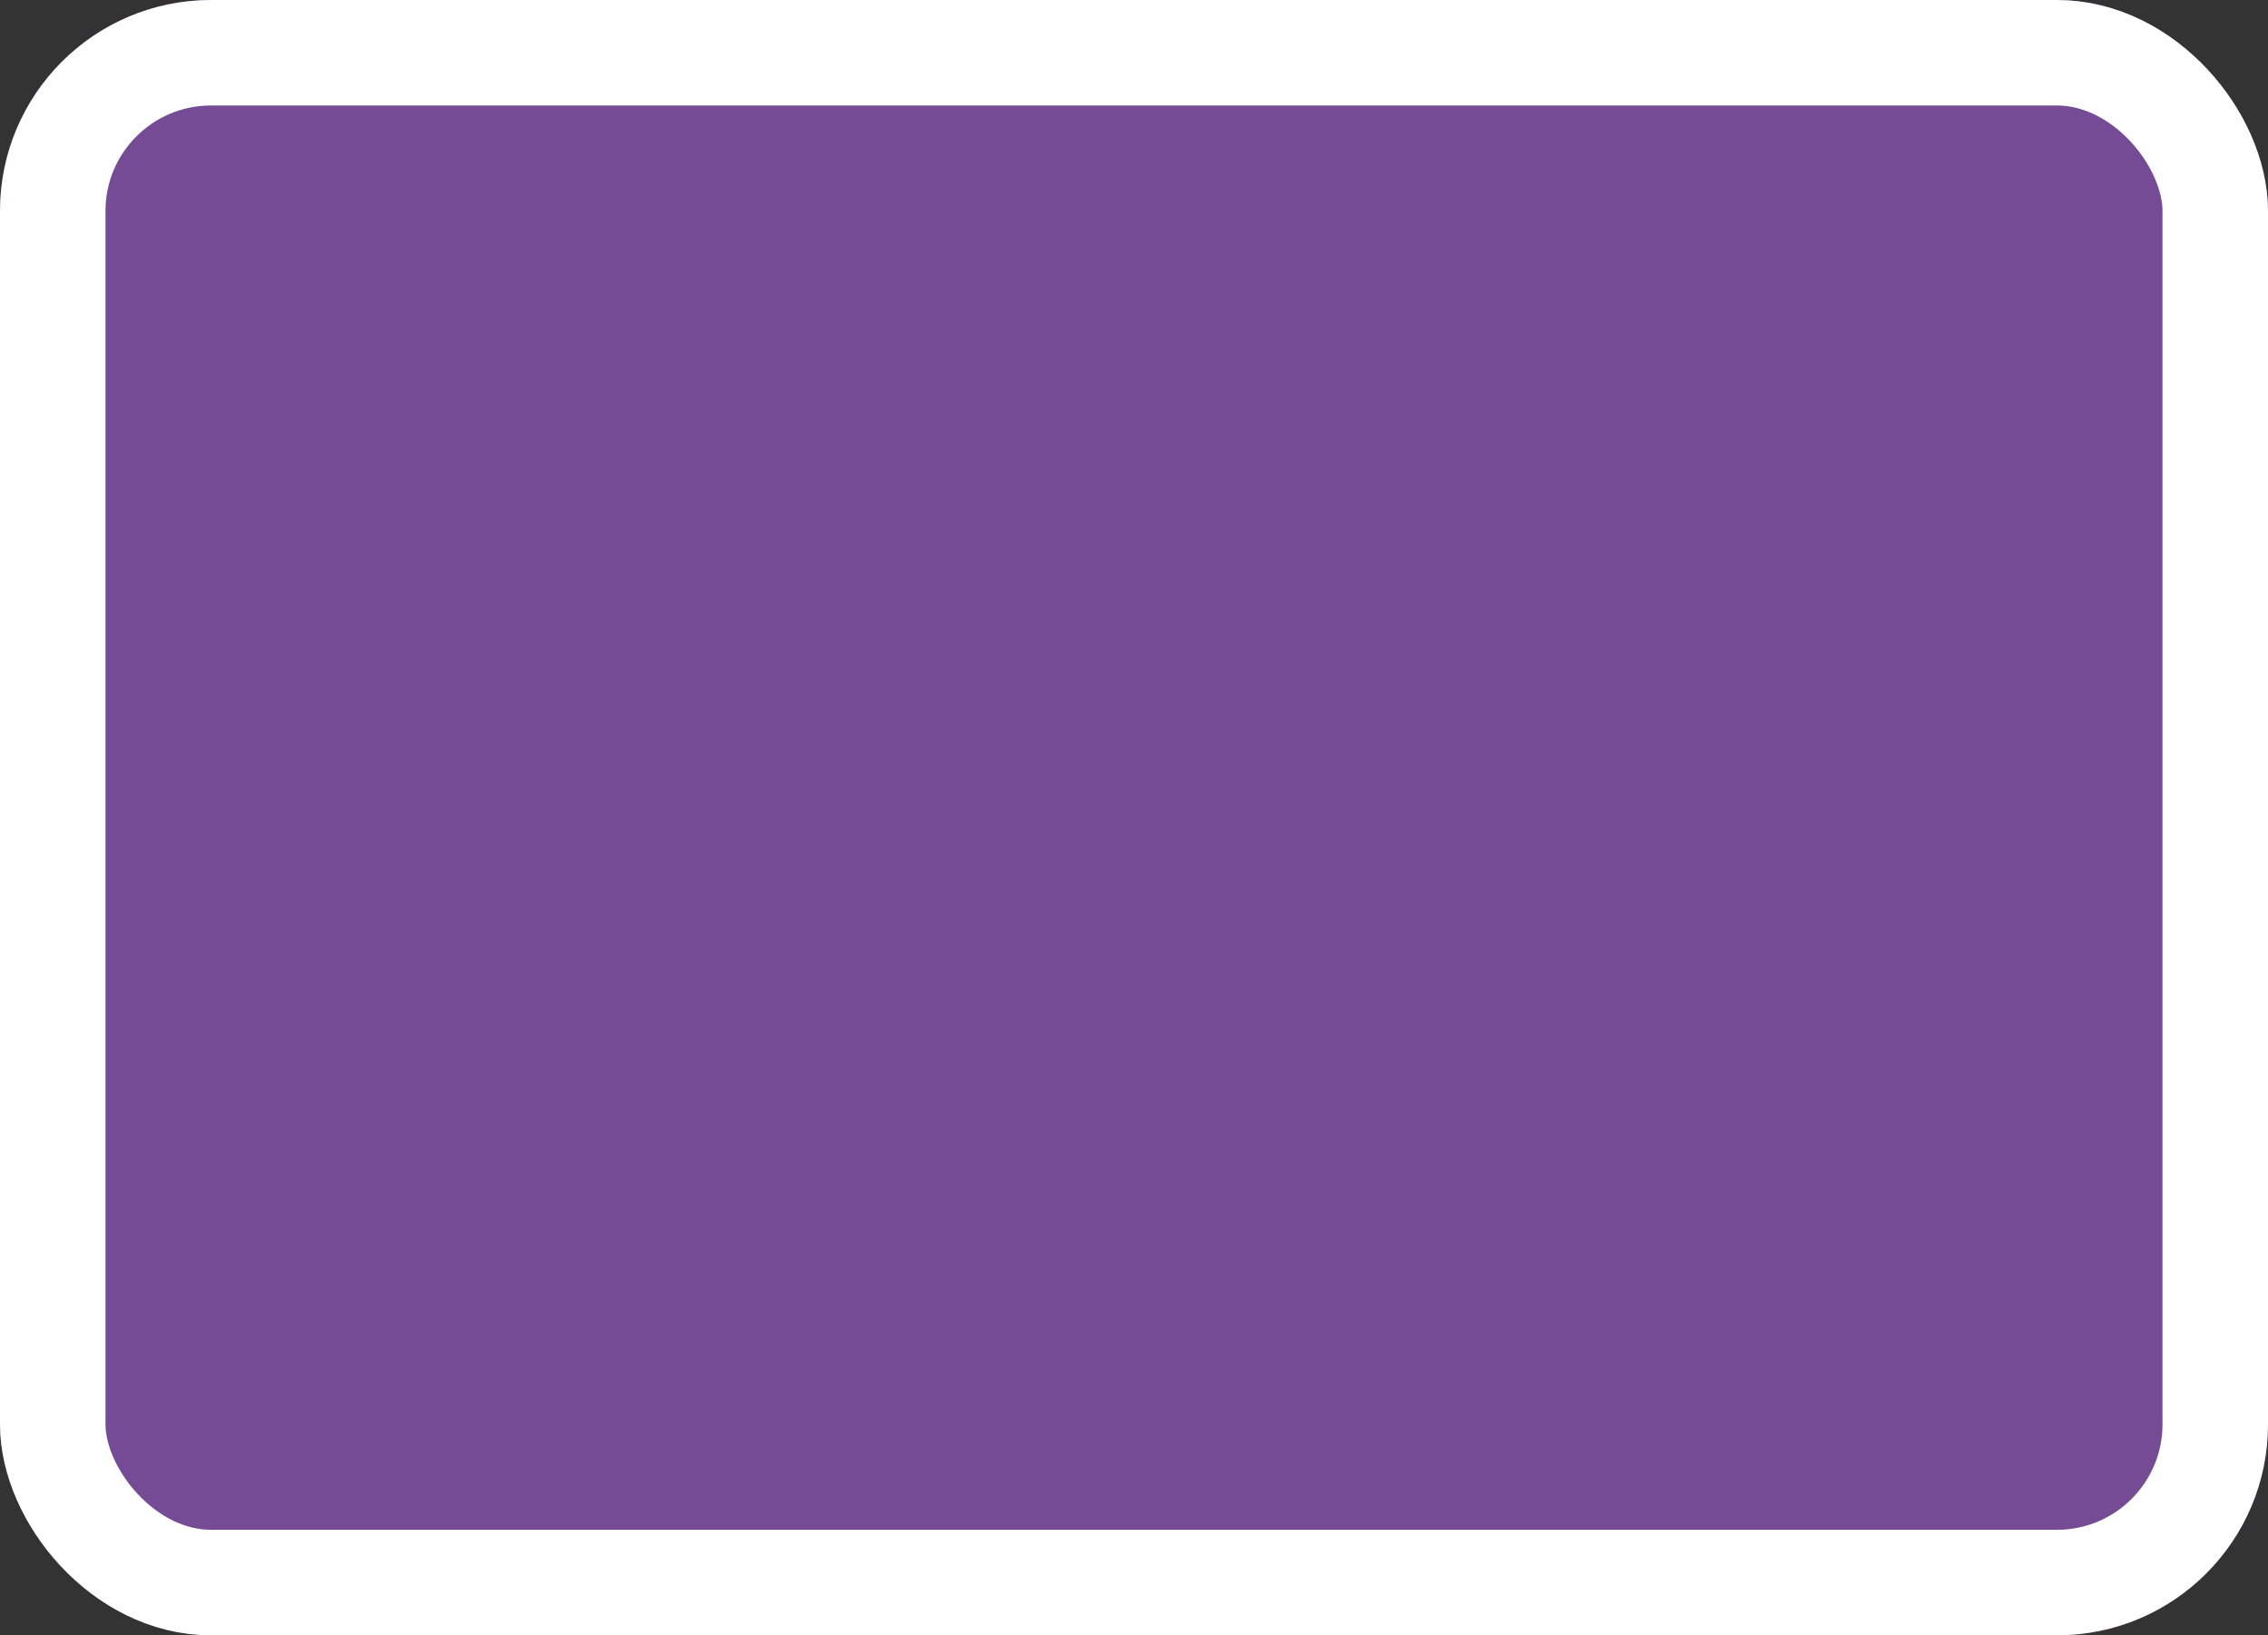
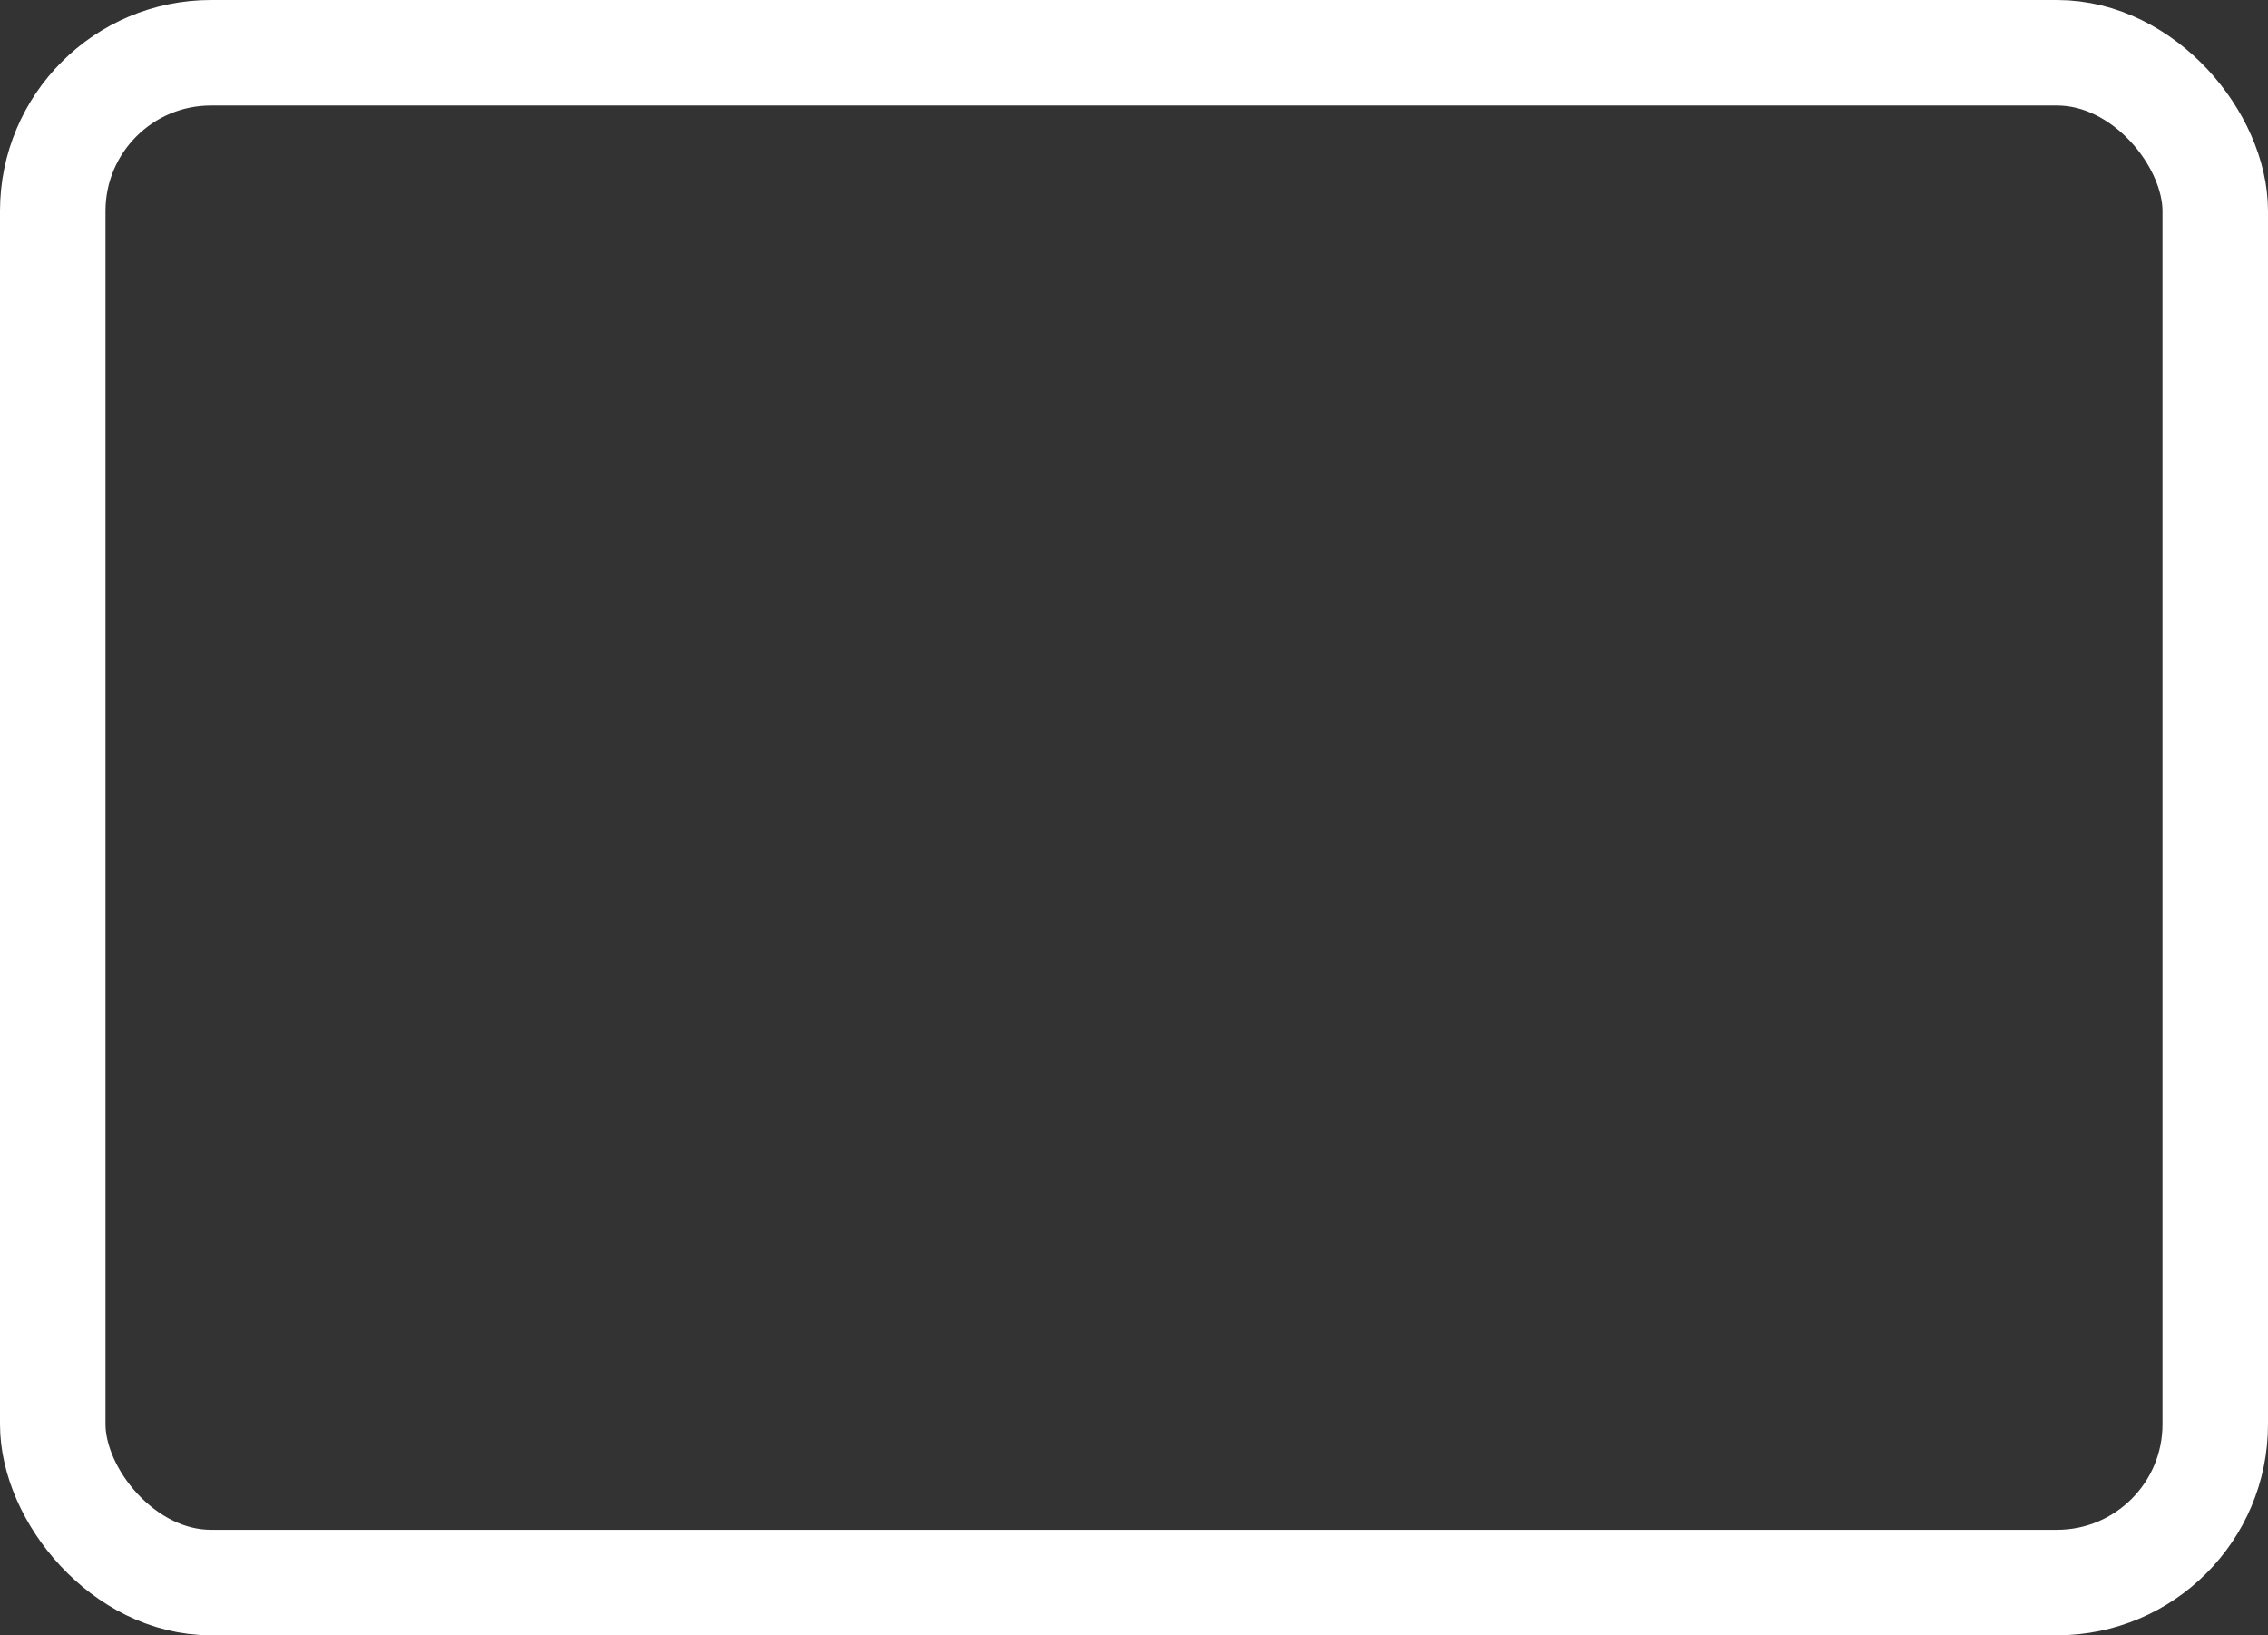
<svg xmlns="http://www.w3.org/2000/svg" width="43" height="31" viewBox="0 0 43 31">
  <rect x="0" y="0" width="43" height="31" fill="#333333" stroke="none" />
  <g id="_249717S_1RCBK" data-name="249717S_1RCBK" fill="#764B95" stroke="#fff" stroke-width="2">
-     <rect width="43" height="31" rx="4" stroke="none" />
    <rect x="1" y="1" width="41" height="29" rx="3" fill="none" />
  </g>
</svg>